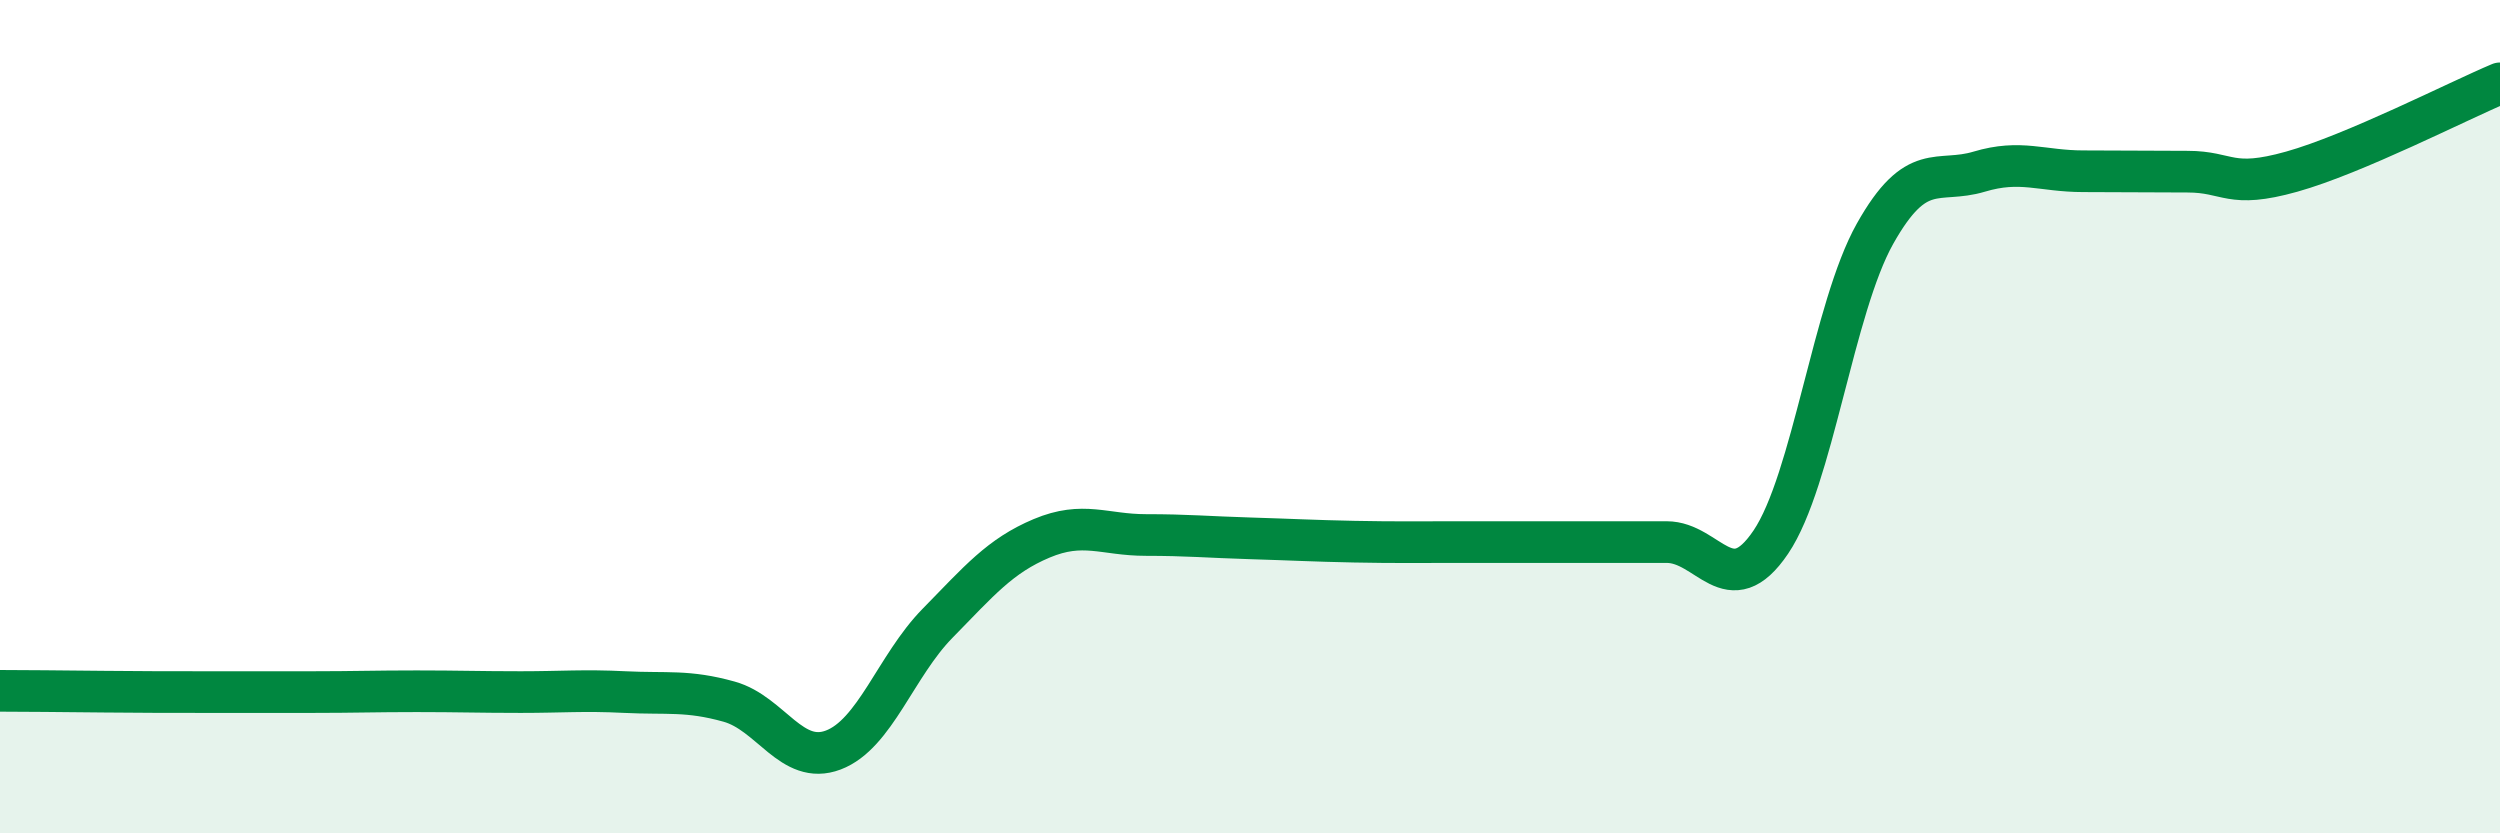
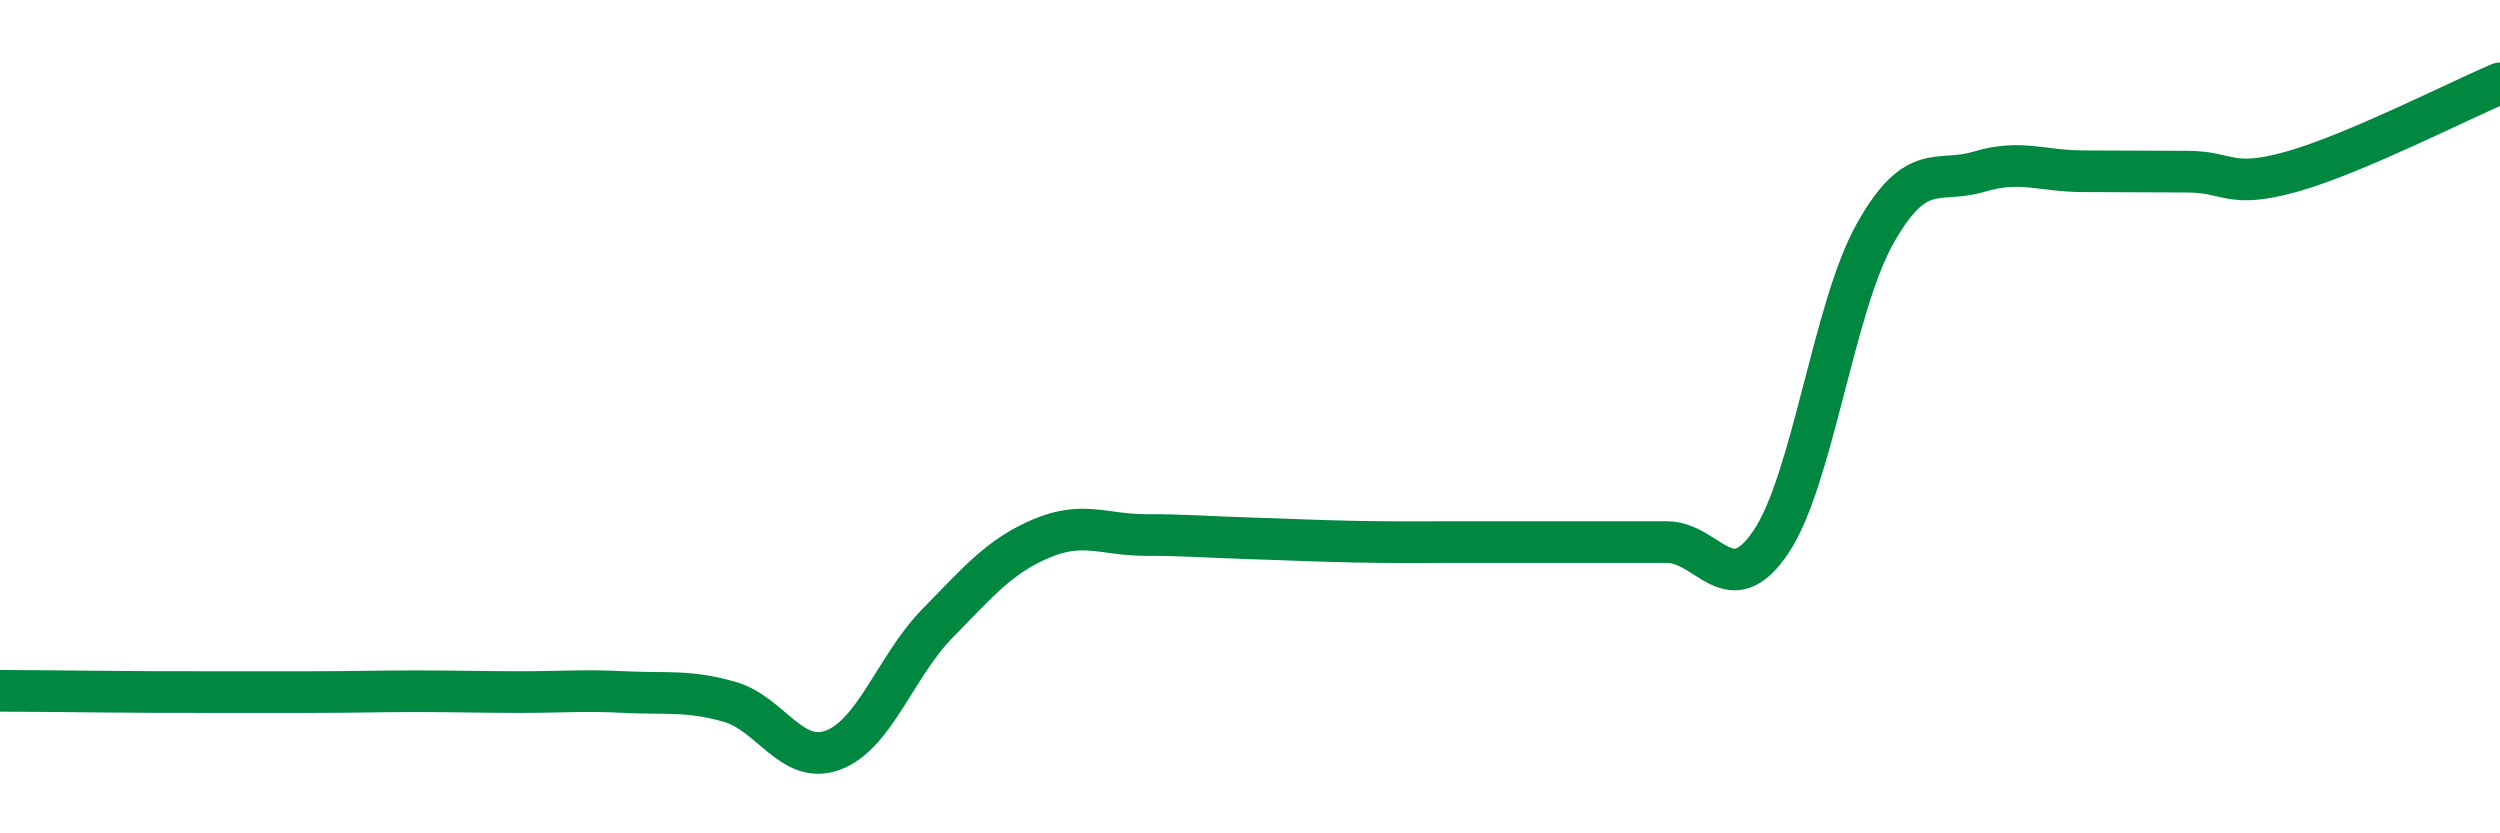
<svg xmlns="http://www.w3.org/2000/svg" width="60" height="20" viewBox="0 0 60 20">
-   <path d="M 0,16.58 C 0.5,16.58 1.5,16.59 2.5,16.6 C 3.5,16.61 4,16.61 5,16.61 C 6,16.61 6.5,16.61 7.5,16.61 C 8.5,16.61 9,16.59 10,16.59 C 11,16.59 11.5,16.61 12.5,16.61 C 13.5,16.61 14,16.56 15,16.61 C 16,16.66 16.5,16.56 17.5,16.84 C 18.5,17.12 19,18.38 20,18 C 21,17.62 21.5,15.98 22.5,14.96 C 23.5,13.94 24,13.34 25,12.92 C 26,12.5 26.5,12.84 27.5,12.84 C 28.5,12.84 29,12.89 30,12.92 C 31,12.95 31.5,12.98 32.5,13 C 33.5,13.02 34,13.01 35,13.01 C 36,13.01 36.5,13.01 37.5,13.01 C 38.5,13.01 39,13.01 40,13.01 C 41,13.01 41.5,14.49 42.5,13.01 C 43.5,11.53 44,7.39 45,5.61 C 46,3.83 46.5,4.42 47.5,4.12 C 48.5,3.82 49,4.11 50,4.11 C 51,4.11 51.5,4.12 52.5,4.12 C 53.5,4.12 53.5,4.54 55,4.12 C 56.5,3.7 59,2.42 60,2L60 20L0 20Z" fill="#008740" opacity="0.1" stroke-linecap="round" stroke-linejoin="round" />
  <path d="M 0,16.58 C 0.5,16.58 1.5,16.59 2.5,16.6 C 3.5,16.61 4,16.61 5,16.61 C 6,16.61 6.5,16.61 7.5,16.61 C 8.5,16.61 9,16.59 10,16.59 C 11,16.59 11.5,16.61 12.5,16.61 C 13.5,16.61 14,16.56 15,16.61 C 16,16.66 16.5,16.56 17.5,16.84 C 18.5,17.12 19,18.38 20,18 C 21,17.62 21.5,15.98 22.5,14.96 C 23.5,13.94 24,13.34 25,12.92 C 26,12.5 26.5,12.84 27.5,12.84 C 28.5,12.84 29,12.89 30,12.92 C 31,12.95 31.5,12.98 32.5,13 C 33.5,13.02 34,13.01 35,13.01 C 36,13.01 36.5,13.01 37.5,13.01 C 38.5,13.01 39,13.01 40,13.01 C 41,13.01 41.5,14.49 42.5,13.01 C 43.5,11.53 44,7.39 45,5.61 C 46,3.83 46.5,4.42 47.5,4.12 C 48.5,3.82 49,4.11 50,4.11 C 51,4.11 51.5,4.12 52.5,4.12 C 53.5,4.12 53.5,4.54 55,4.12 C 56.5,3.7 59,2.42 60,2" stroke="#008740" stroke-width="1" fill="none" stroke-linecap="round" stroke-linejoin="round" />
</svg>